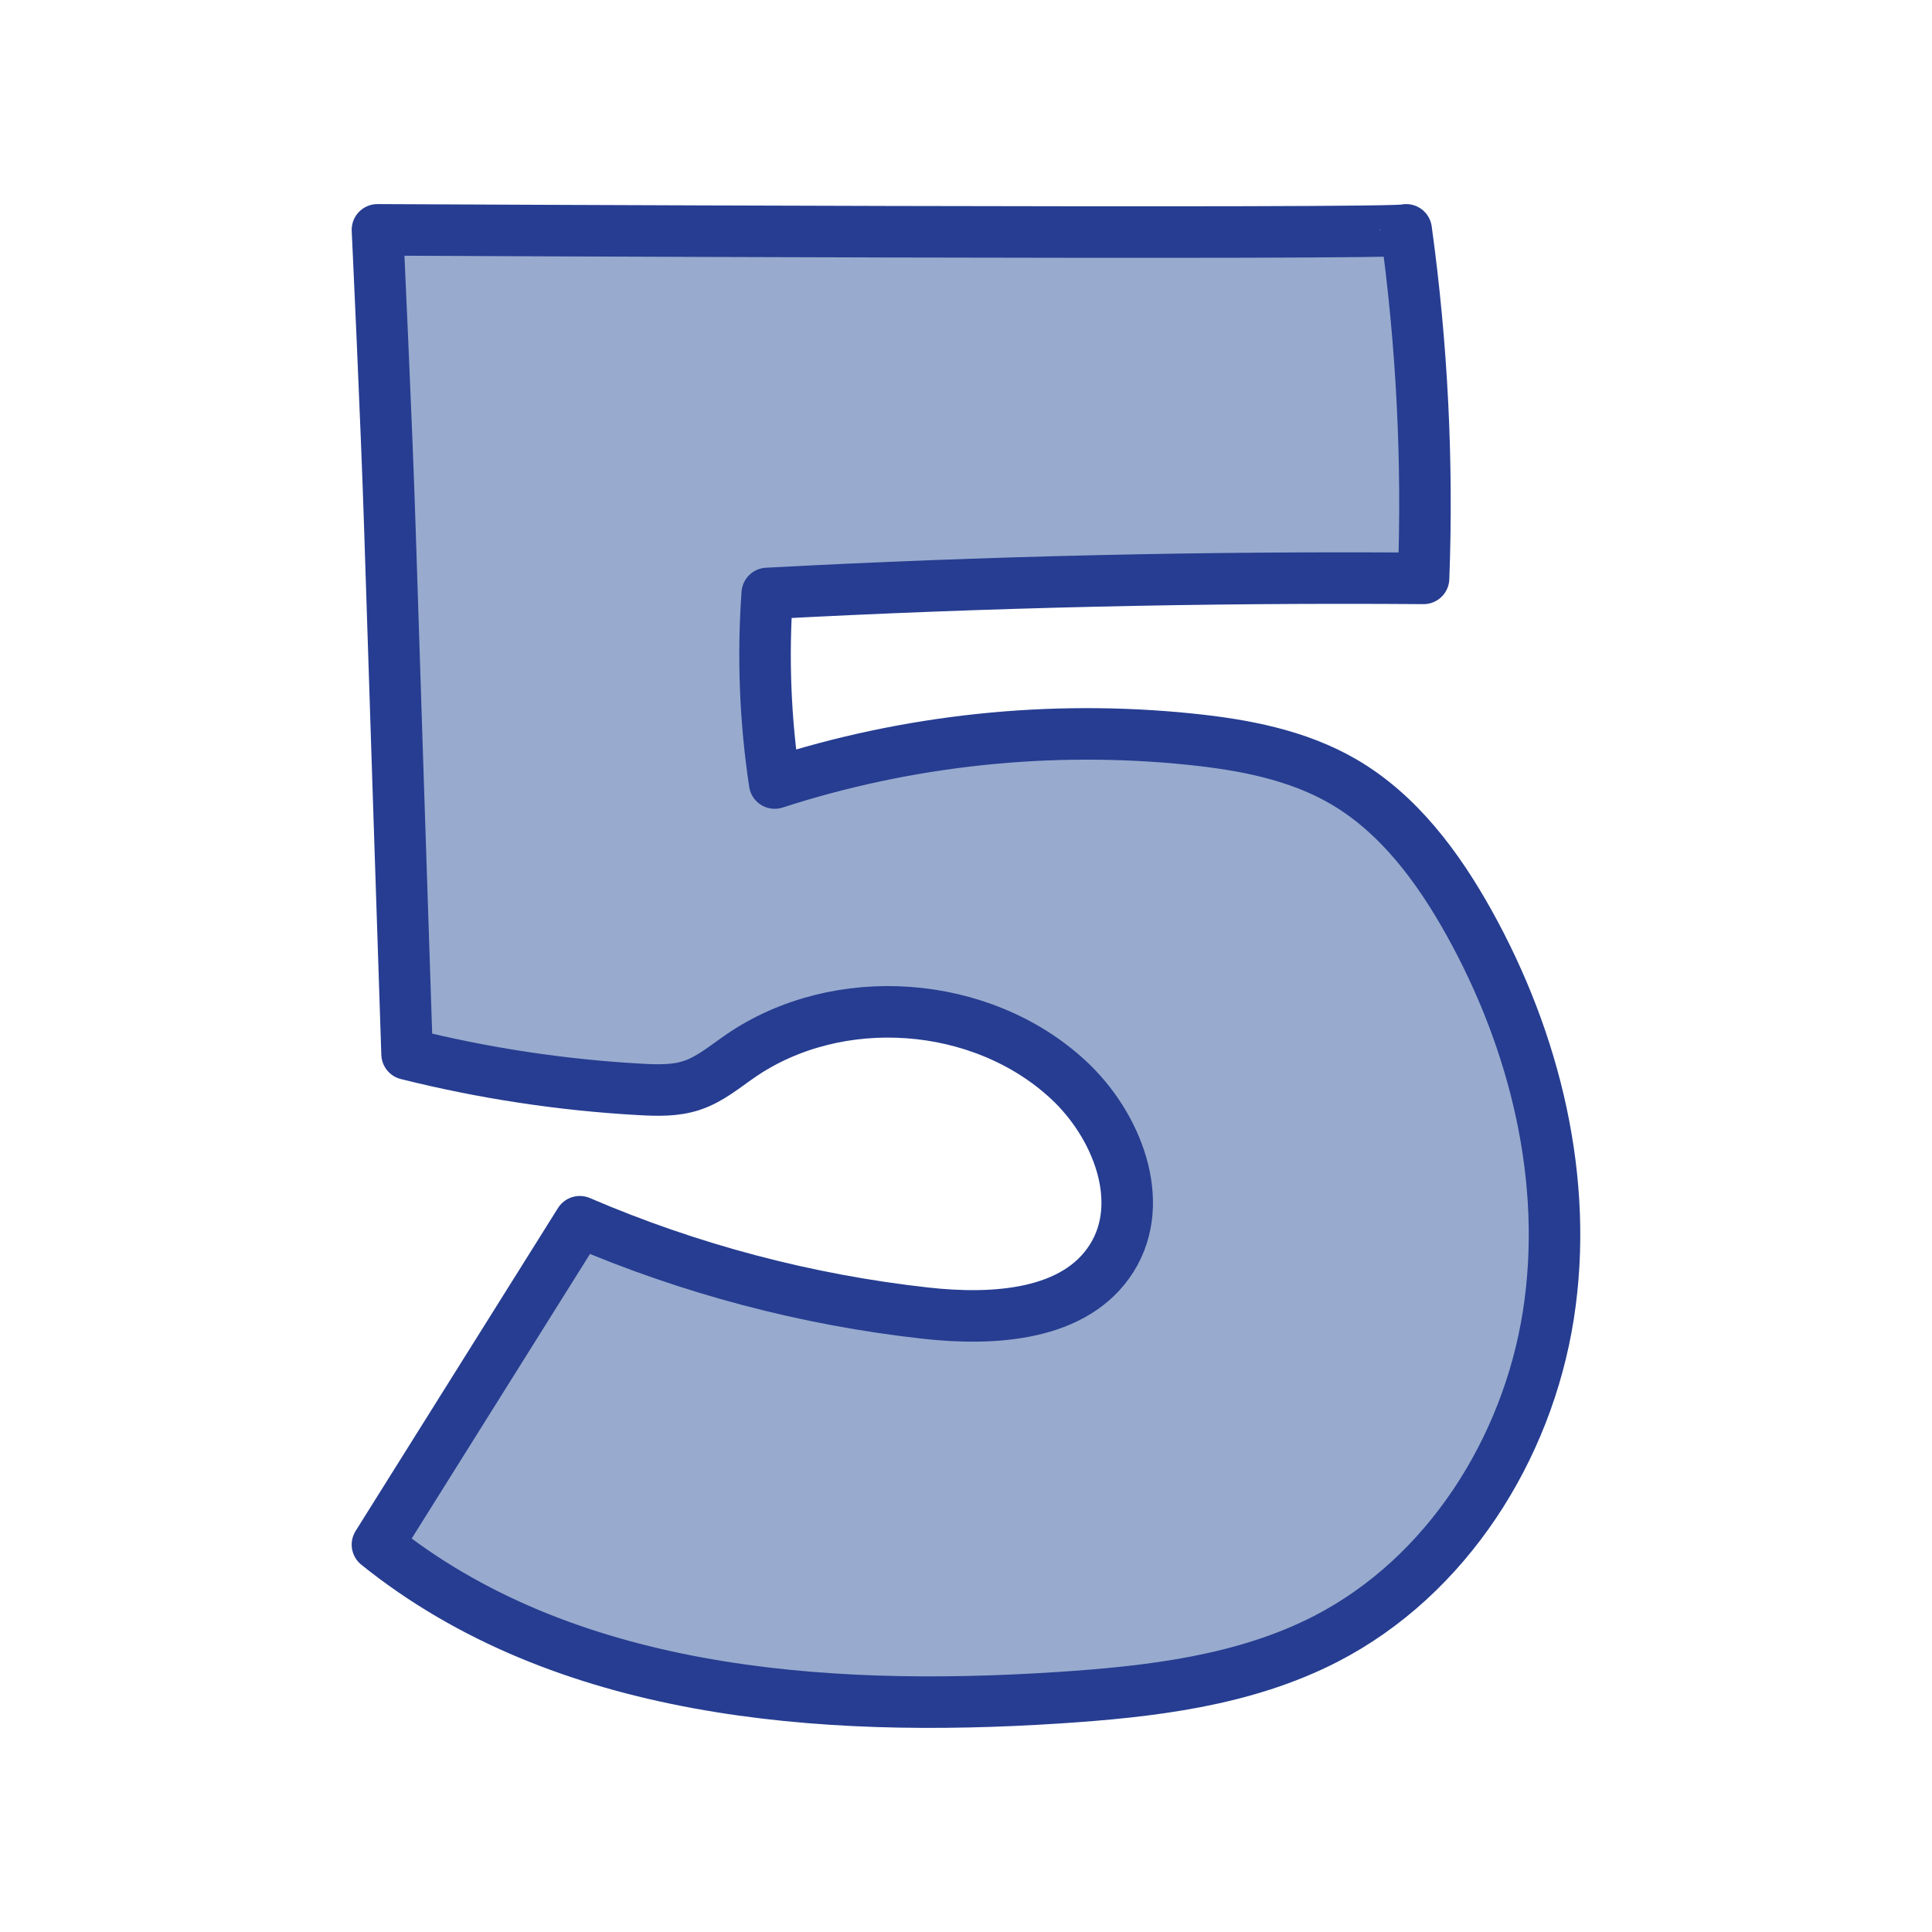
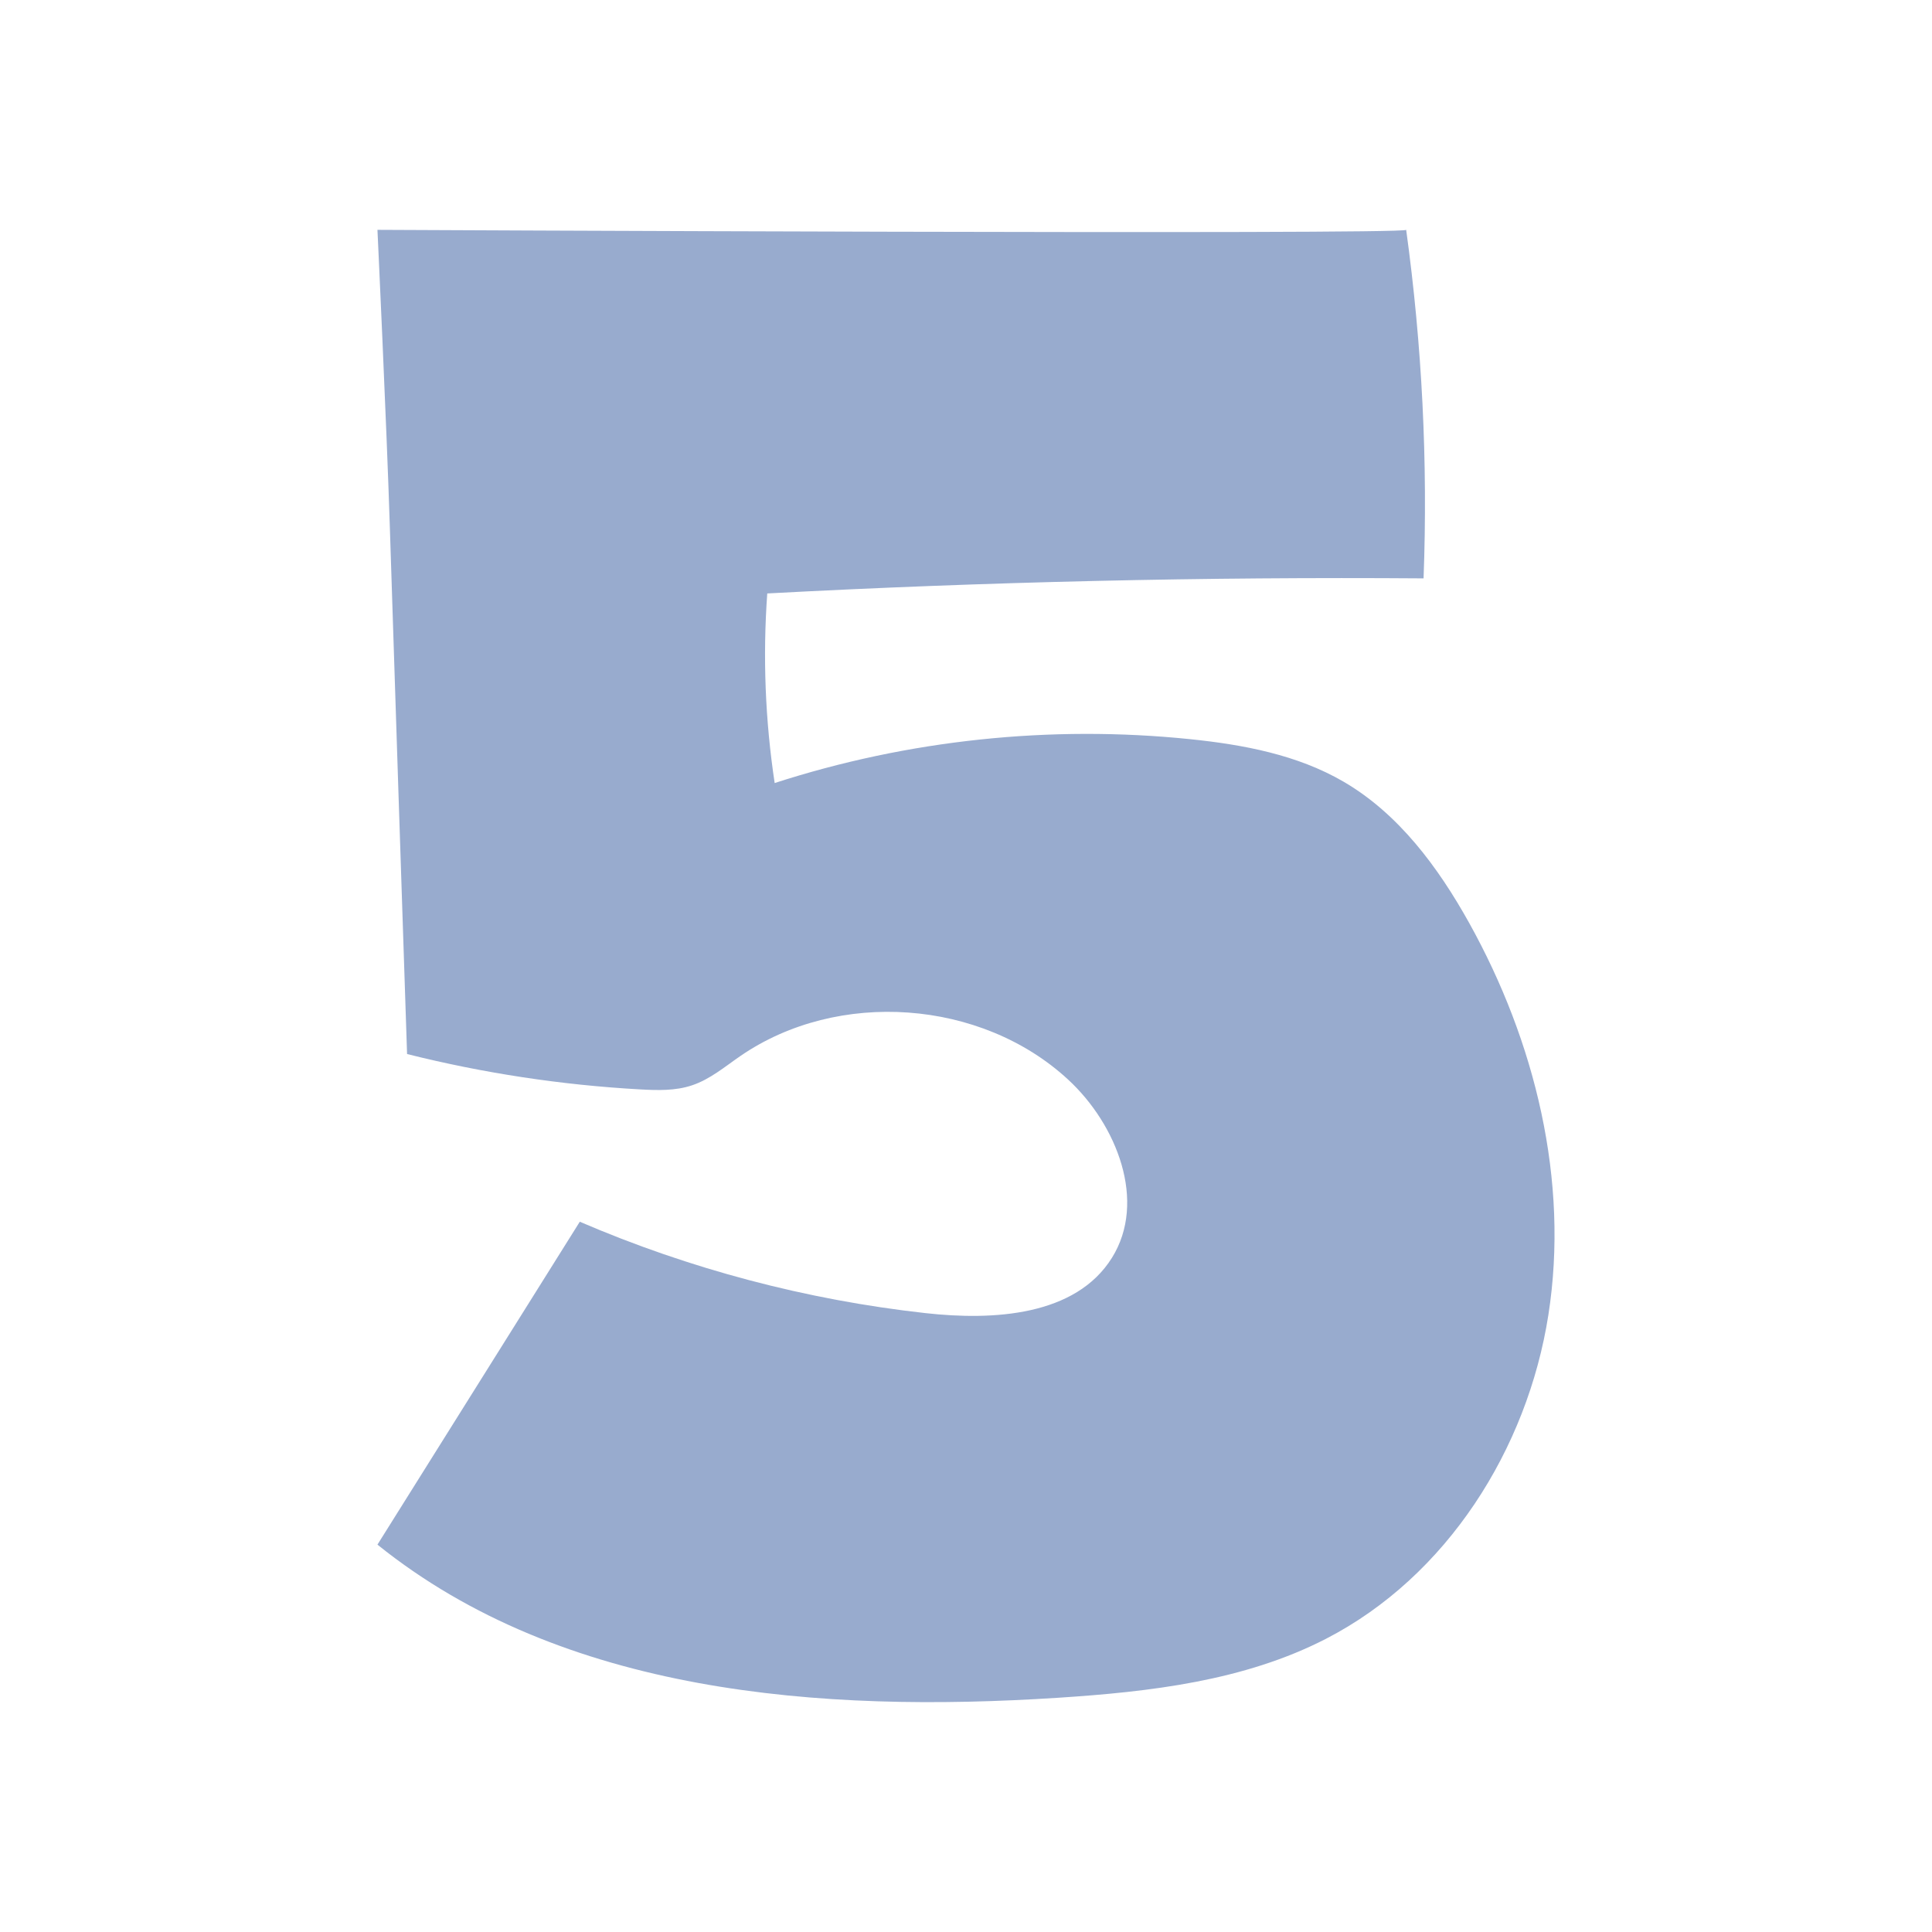
<svg xmlns="http://www.w3.org/2000/svg" id="Layer_1" data-name="Layer 1" version="1.1" viewBox="0 0 300 300">
  <defs>
    <style>
      .cls-1 {
        fill: #98abce;
        stroke-width: 0px;
      }

      .cls-2 {
        fill: none;
        stroke: #263d91;
        stroke-linecap: round;
        stroke-linejoin: round;
        stroke-width: 8px;
      }
    </style>
  </defs>
  <path class="cls-1" d="M228.12,143.29c10.26,18.44,15.57,40.06,12.31,60.9s-15.76,40.6-34.51,50.27c-12.73,6.56-27.36,8.24-41.65,9.17-36.89,2.38-76.86-.6-105.66-23.78l31.42-50.14c17.06,7.34,35.22,12.14,53.68,14.19,10.57,1.18,23.3.44,28.94-8.57,5.48-8.75.79-20.69-6.79-27.69-13.48-12.46-35.74-14.07-50.87-3.68-2.43,1.67-4.74,3.64-7.54,4.57-2.58.87-5.38.78-8.09.63-12.19-.68-24.31-2.52-36.15-5.49-.89-27.22-1.81-54.44-2.67-81.66-.51-16.21-1.93-46.32-1.93-46.32,0,0,159.74.78,159.74,0,2.47,17.92,3.38,36.05,2.7,54.12-33.98-.25-67.97.53-101.91,2.34-.71,9.82-.32,19.71,1.15,29.44,20.72-6.71,42.85-9.04,64.53-6.81,8.25.85,16.62,2.42,23.79,6.59,8.56,4.98,14.69,13.27,19.51,21.92Z" />
-   <path class="cls-2" d="M63.21,163.67c11.84,2.97,23.96,4.81,36.15,5.49,2.71.15,5.51.24,8.09-.63,2.8-.93,5.11-2.9,7.54-4.57,15.13-10.39,37.39-8.78,50.87,3.68,7.58,7,12.27,18.94,6.79,27.69-5.64,9.01-18.37,9.75-28.94,8.57-18.46-2.05-36.62-6.85-53.68-14.19l-31.42,50.14c28.8,23.18,68.77,26.16,105.66,23.78,14.29-.93,28.92-2.61,41.65-9.17,18.75-9.67,31.25-29.43,34.51-50.27s-2.05-42.46-12.31-60.9c-4.82-8.65-10.95-16.94-19.51-21.92-7.17-4.17-15.54-5.74-23.79-6.59-21.68-2.23-43.81.1-64.53,6.81-1.47-9.73-1.86-19.62-1.15-29.44,33.94-1.81,67.93-2.59,101.91-2.34.68-18.07-.23-36.2-2.7-54.12,0,.78-159.74,0-159.74,0,0,0,1.42,30.11,1.93,46.32.86,27.22,1.78,54.44,2.67,81.66Z" />
</svg>